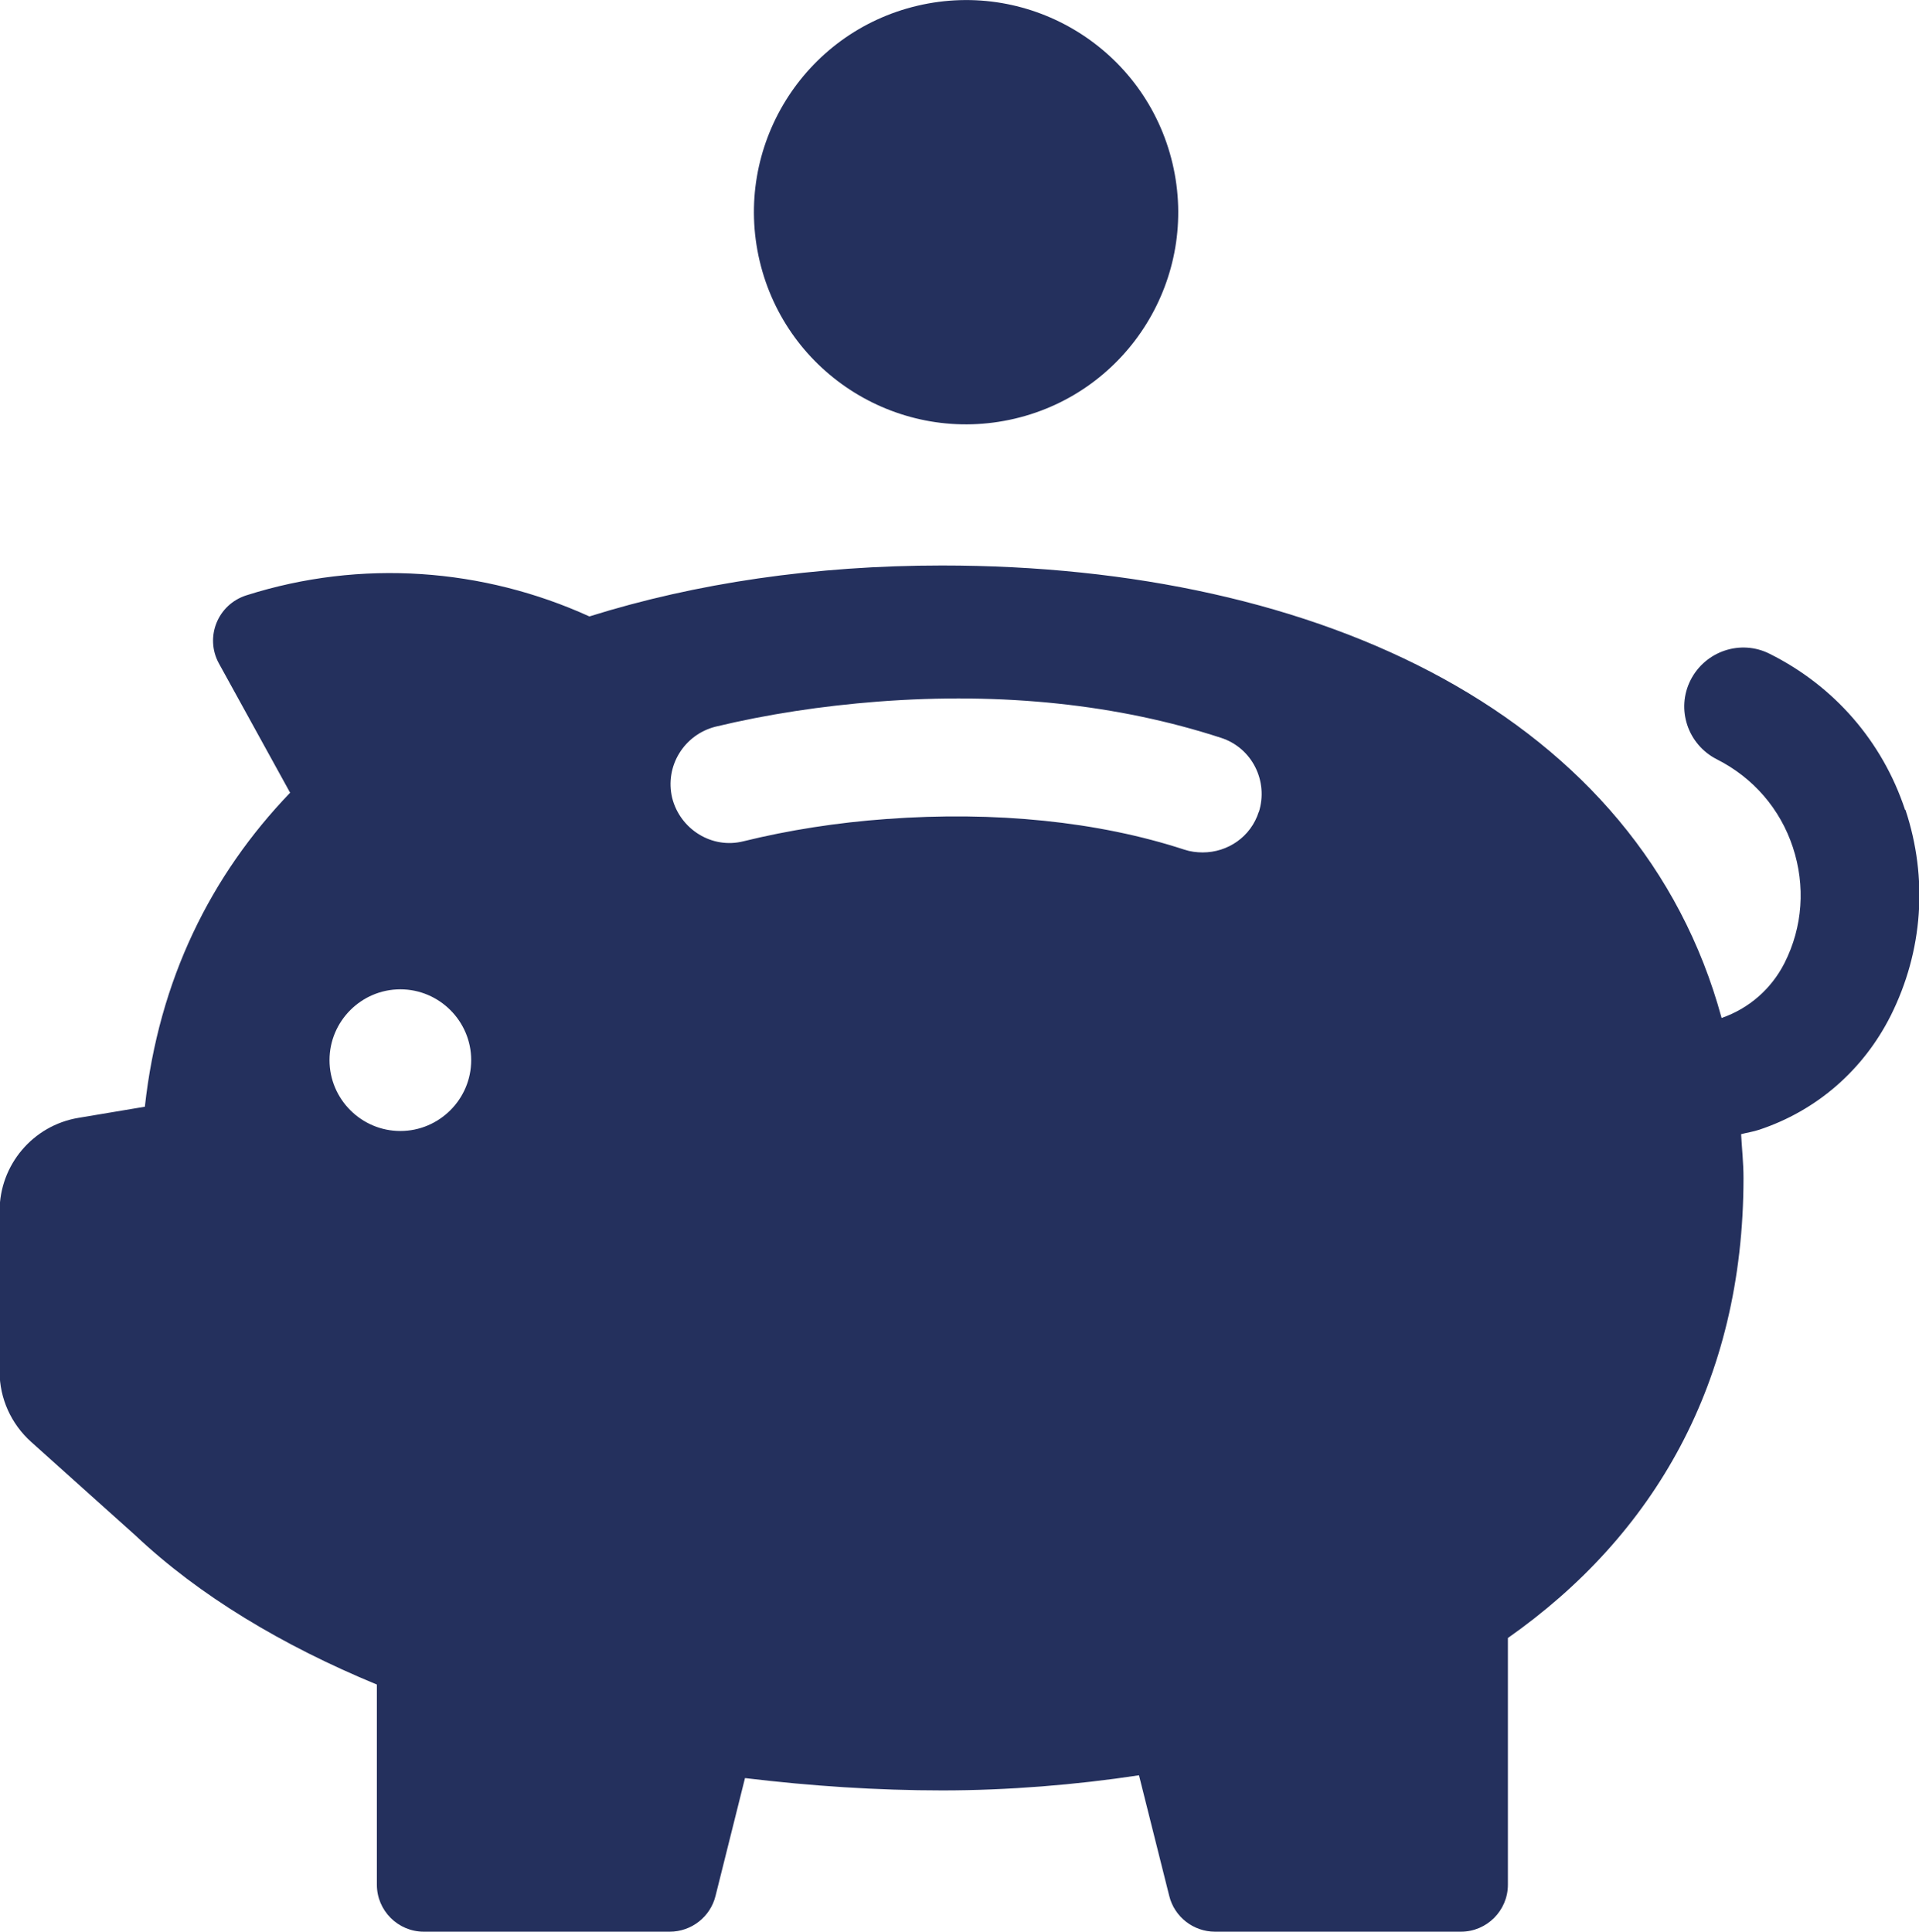
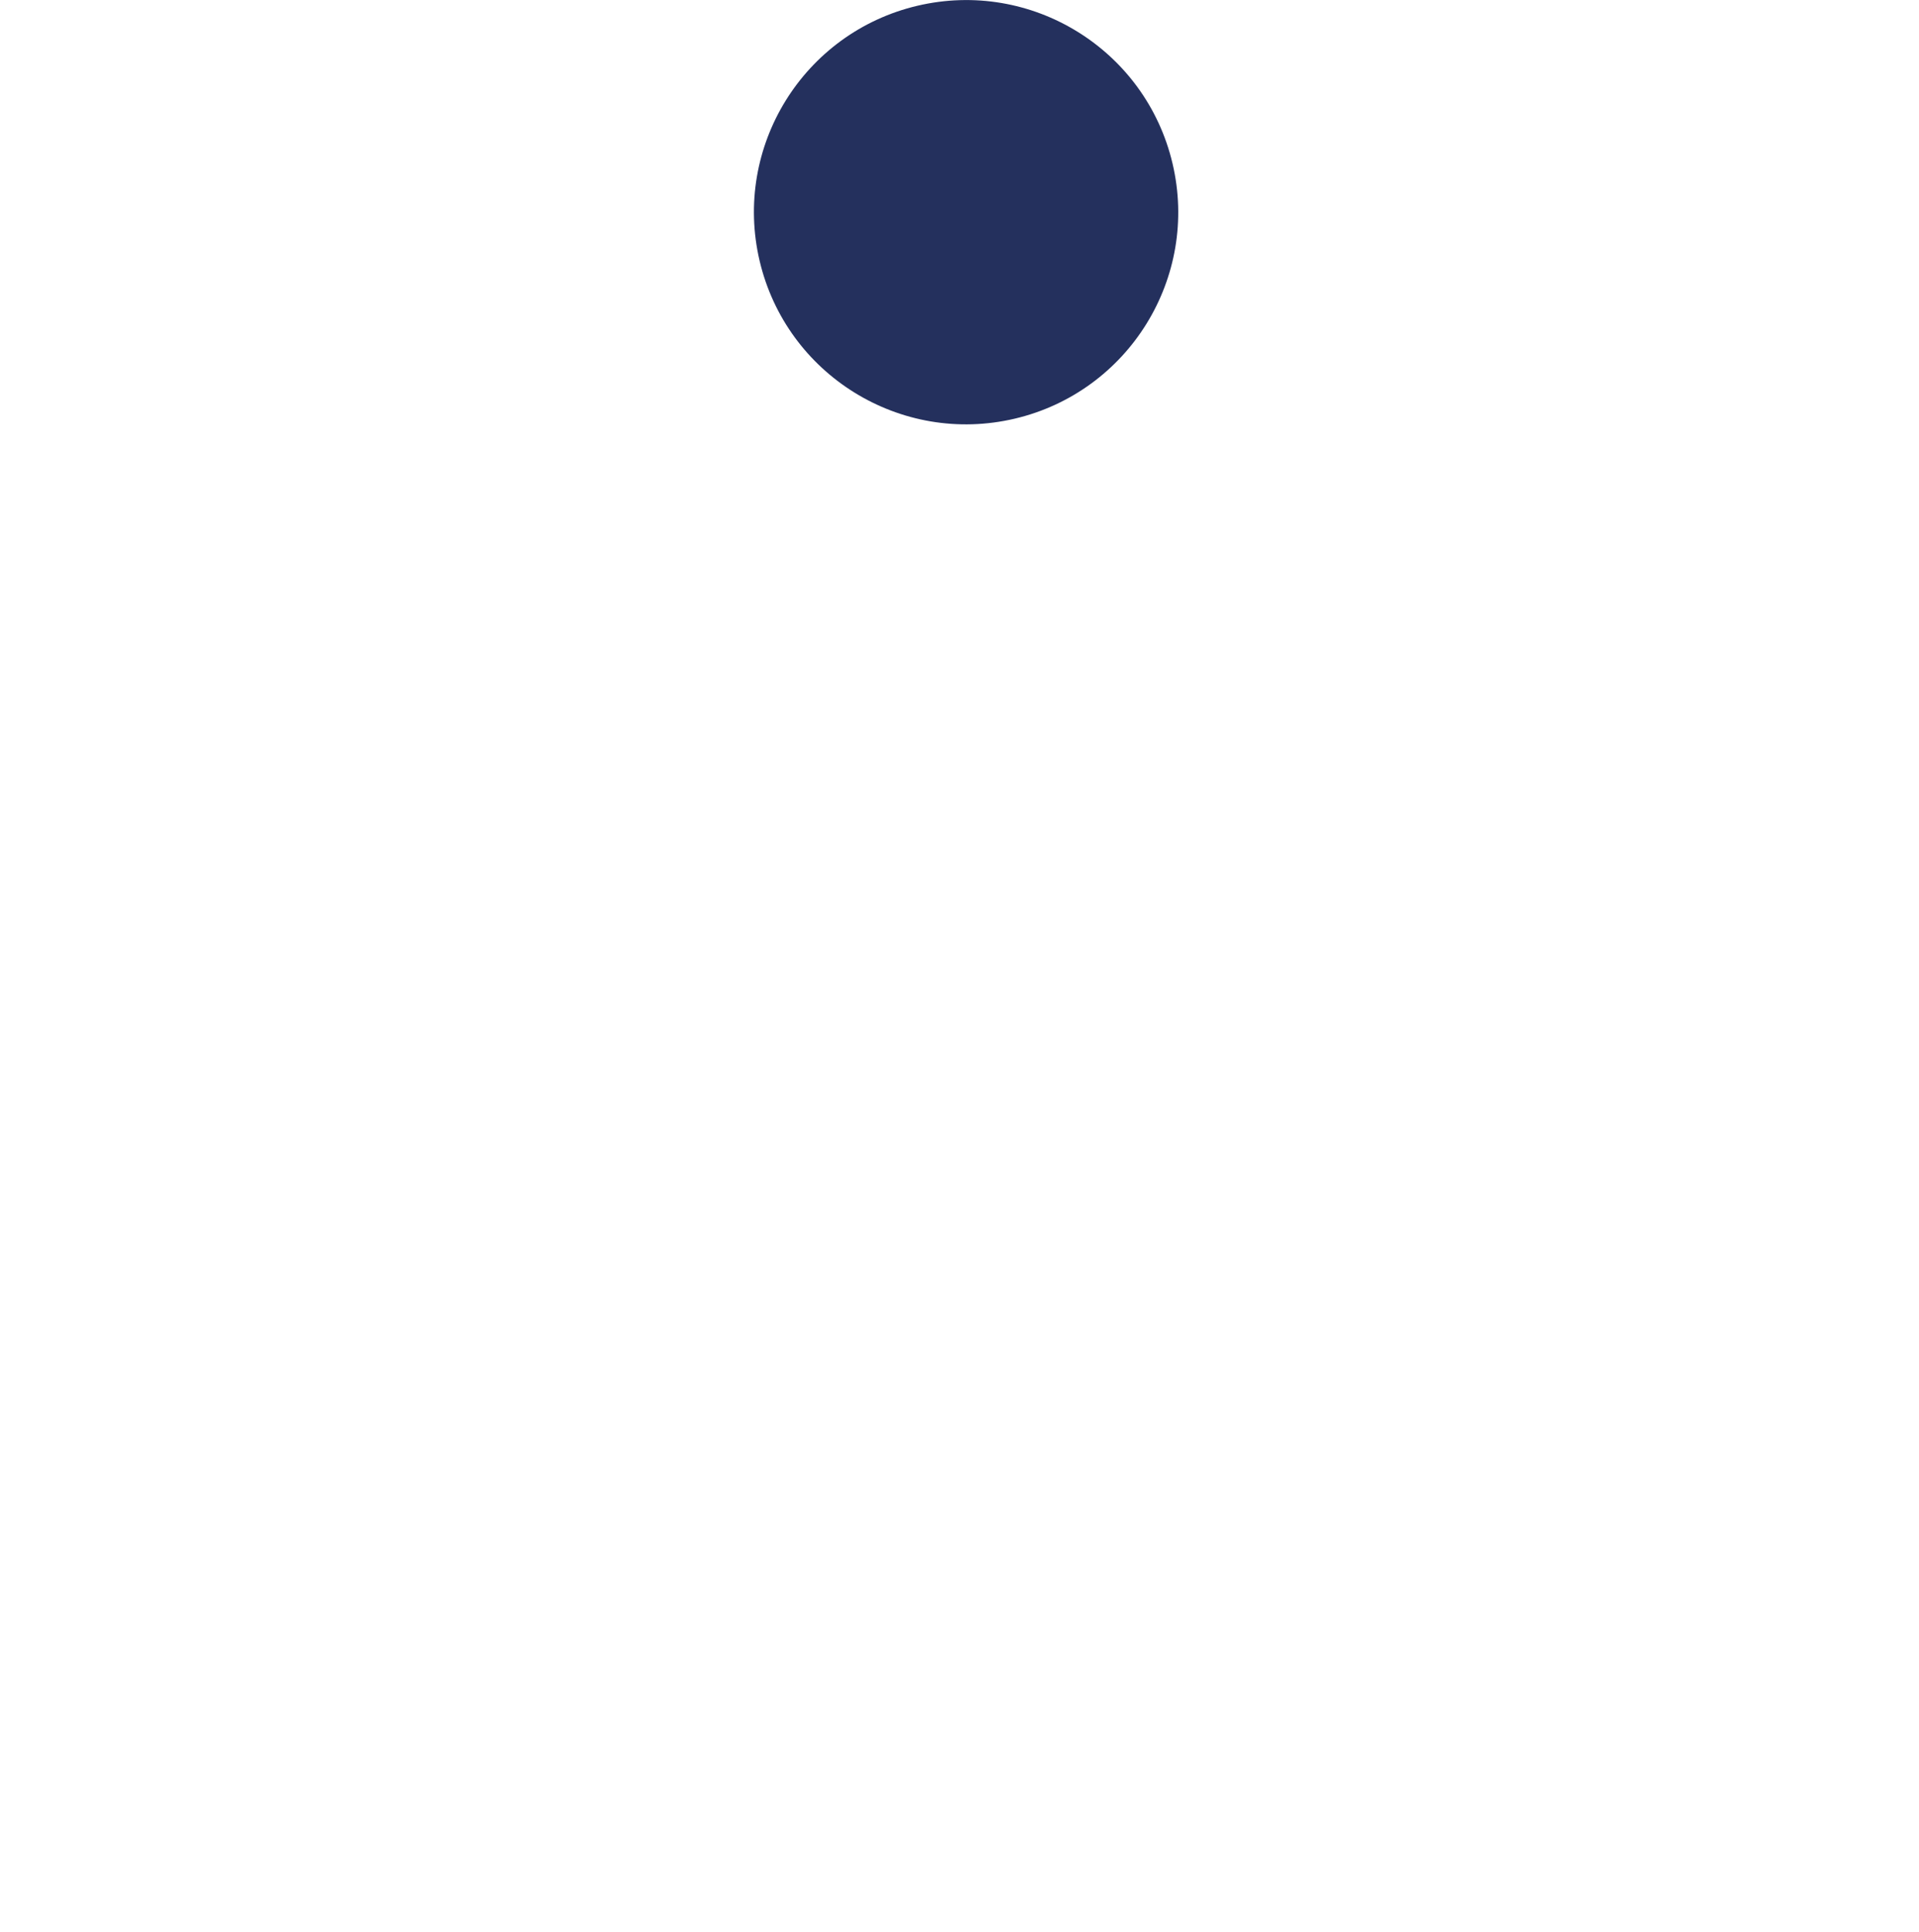
<svg xmlns="http://www.w3.org/2000/svg" id="Layer_1" viewBox="0 0 48.22 48.55">
  <defs>
    <style>.cls-1{fill:#24305d;}</style>
  </defs>
-   <path class="cls-1" d="M47.87,20.35c-.57-1.72-1.78-3.11-3.4-3.92-.73-.37-1.62-.07-1.99.66-.37.73-.07,1.62.66,1.99.91.46,1.59,1.24,1.91,2.21.32.97.25,2-.21,2.91-.33.65-.89,1.14-1.58,1.38-2.06-7.57-10.04-11.37-19.59-11.37-3.18,0-6.18.44-8.86,1.28-2.66-1.21-5.73-1.45-8.62-.53-.72.23-1.05,1.05-.69,1.71l1.79,3.25c-1.99,2.07-3.3,4.7-3.65,7.89l-1.67.28c-1.14.19-1.98,1.18-1.98,2.34v4.04c0,.67.29,1.31.79,1.76l2.62,2.35h0c1.61,1.52,3.7,2.77,6.07,3.75v5.03c0,.65.53,1.18,1.18,1.18h6.18c.54,0,1.02-.37,1.15-.9l.74-2.96c1.66.2,3.32.31,4.96.31s3.36-.14,4.94-.38l.76,3.03c.13.53.61.9,1.15.9h6.18c.65,0,1.18-.53,1.18-1.18v-6.2c3.66-2.57,5.92-6.42,5.92-11.56,0-.38-.04-.73-.06-1.1.15-.04.3-.06.45-.11,1.45-.48,2.62-1.5,3.31-2.87.81-1.62.94-3.45.37-5.17ZM10.06,28.42c-.98,0-1.78-.8-1.78-1.78s.8-1.78,1.78-1.78,1.78.8,1.78,1.78-.8,1.78-1.78,1.78ZM31.63,20.4c-.2.63-.78,1.02-1.41,1.02-.15,0-.31-.02-.46-.07-2.17-.71-4.76-.97-7.48-.77-1.25.09-2.46.28-3.6.56-.79.2-1.59-.3-1.79-1.09-.19-.8.3-1.59,1.09-1.79,1.29-.31,2.66-.52,4.08-.63,3.14-.24,6.04.07,8.62.91.78.25,1.2,1.09.95,1.87Z" />
  <circle class="cls-1" cx="24.27" cy="5.33" r="5.33" transform="translate(-.57 5.72) rotate(-13.28)" />
</svg>